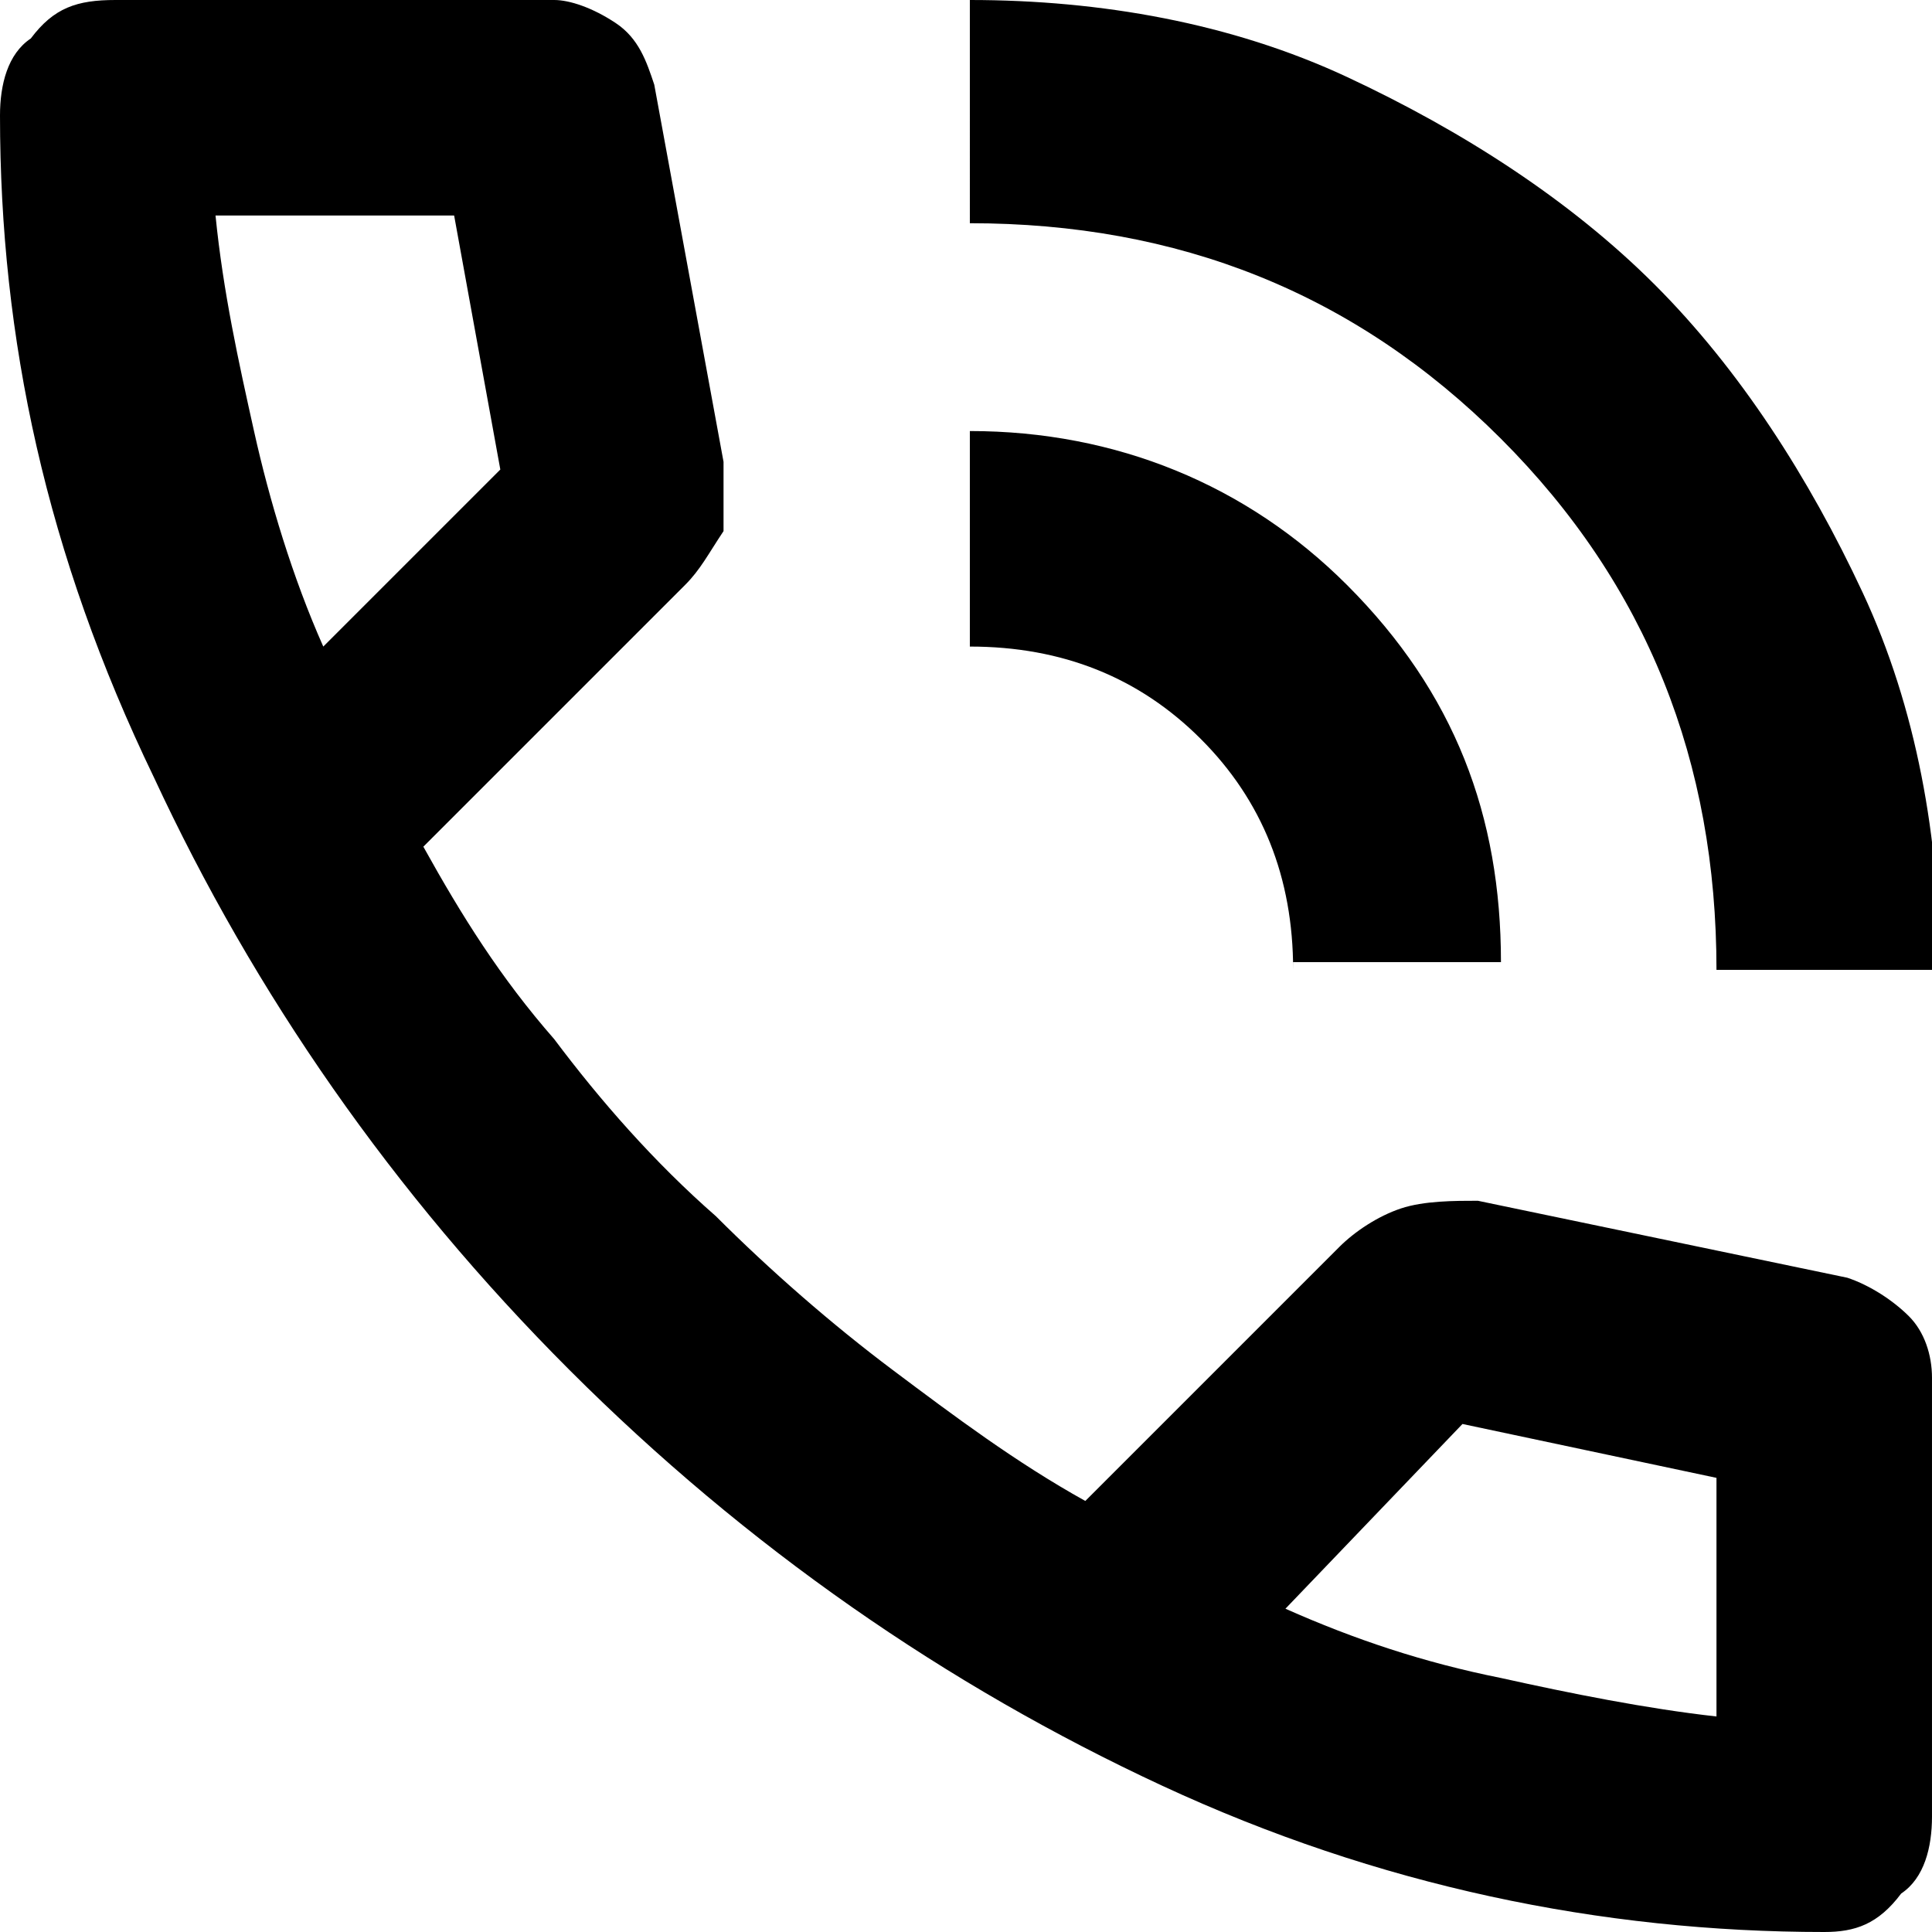
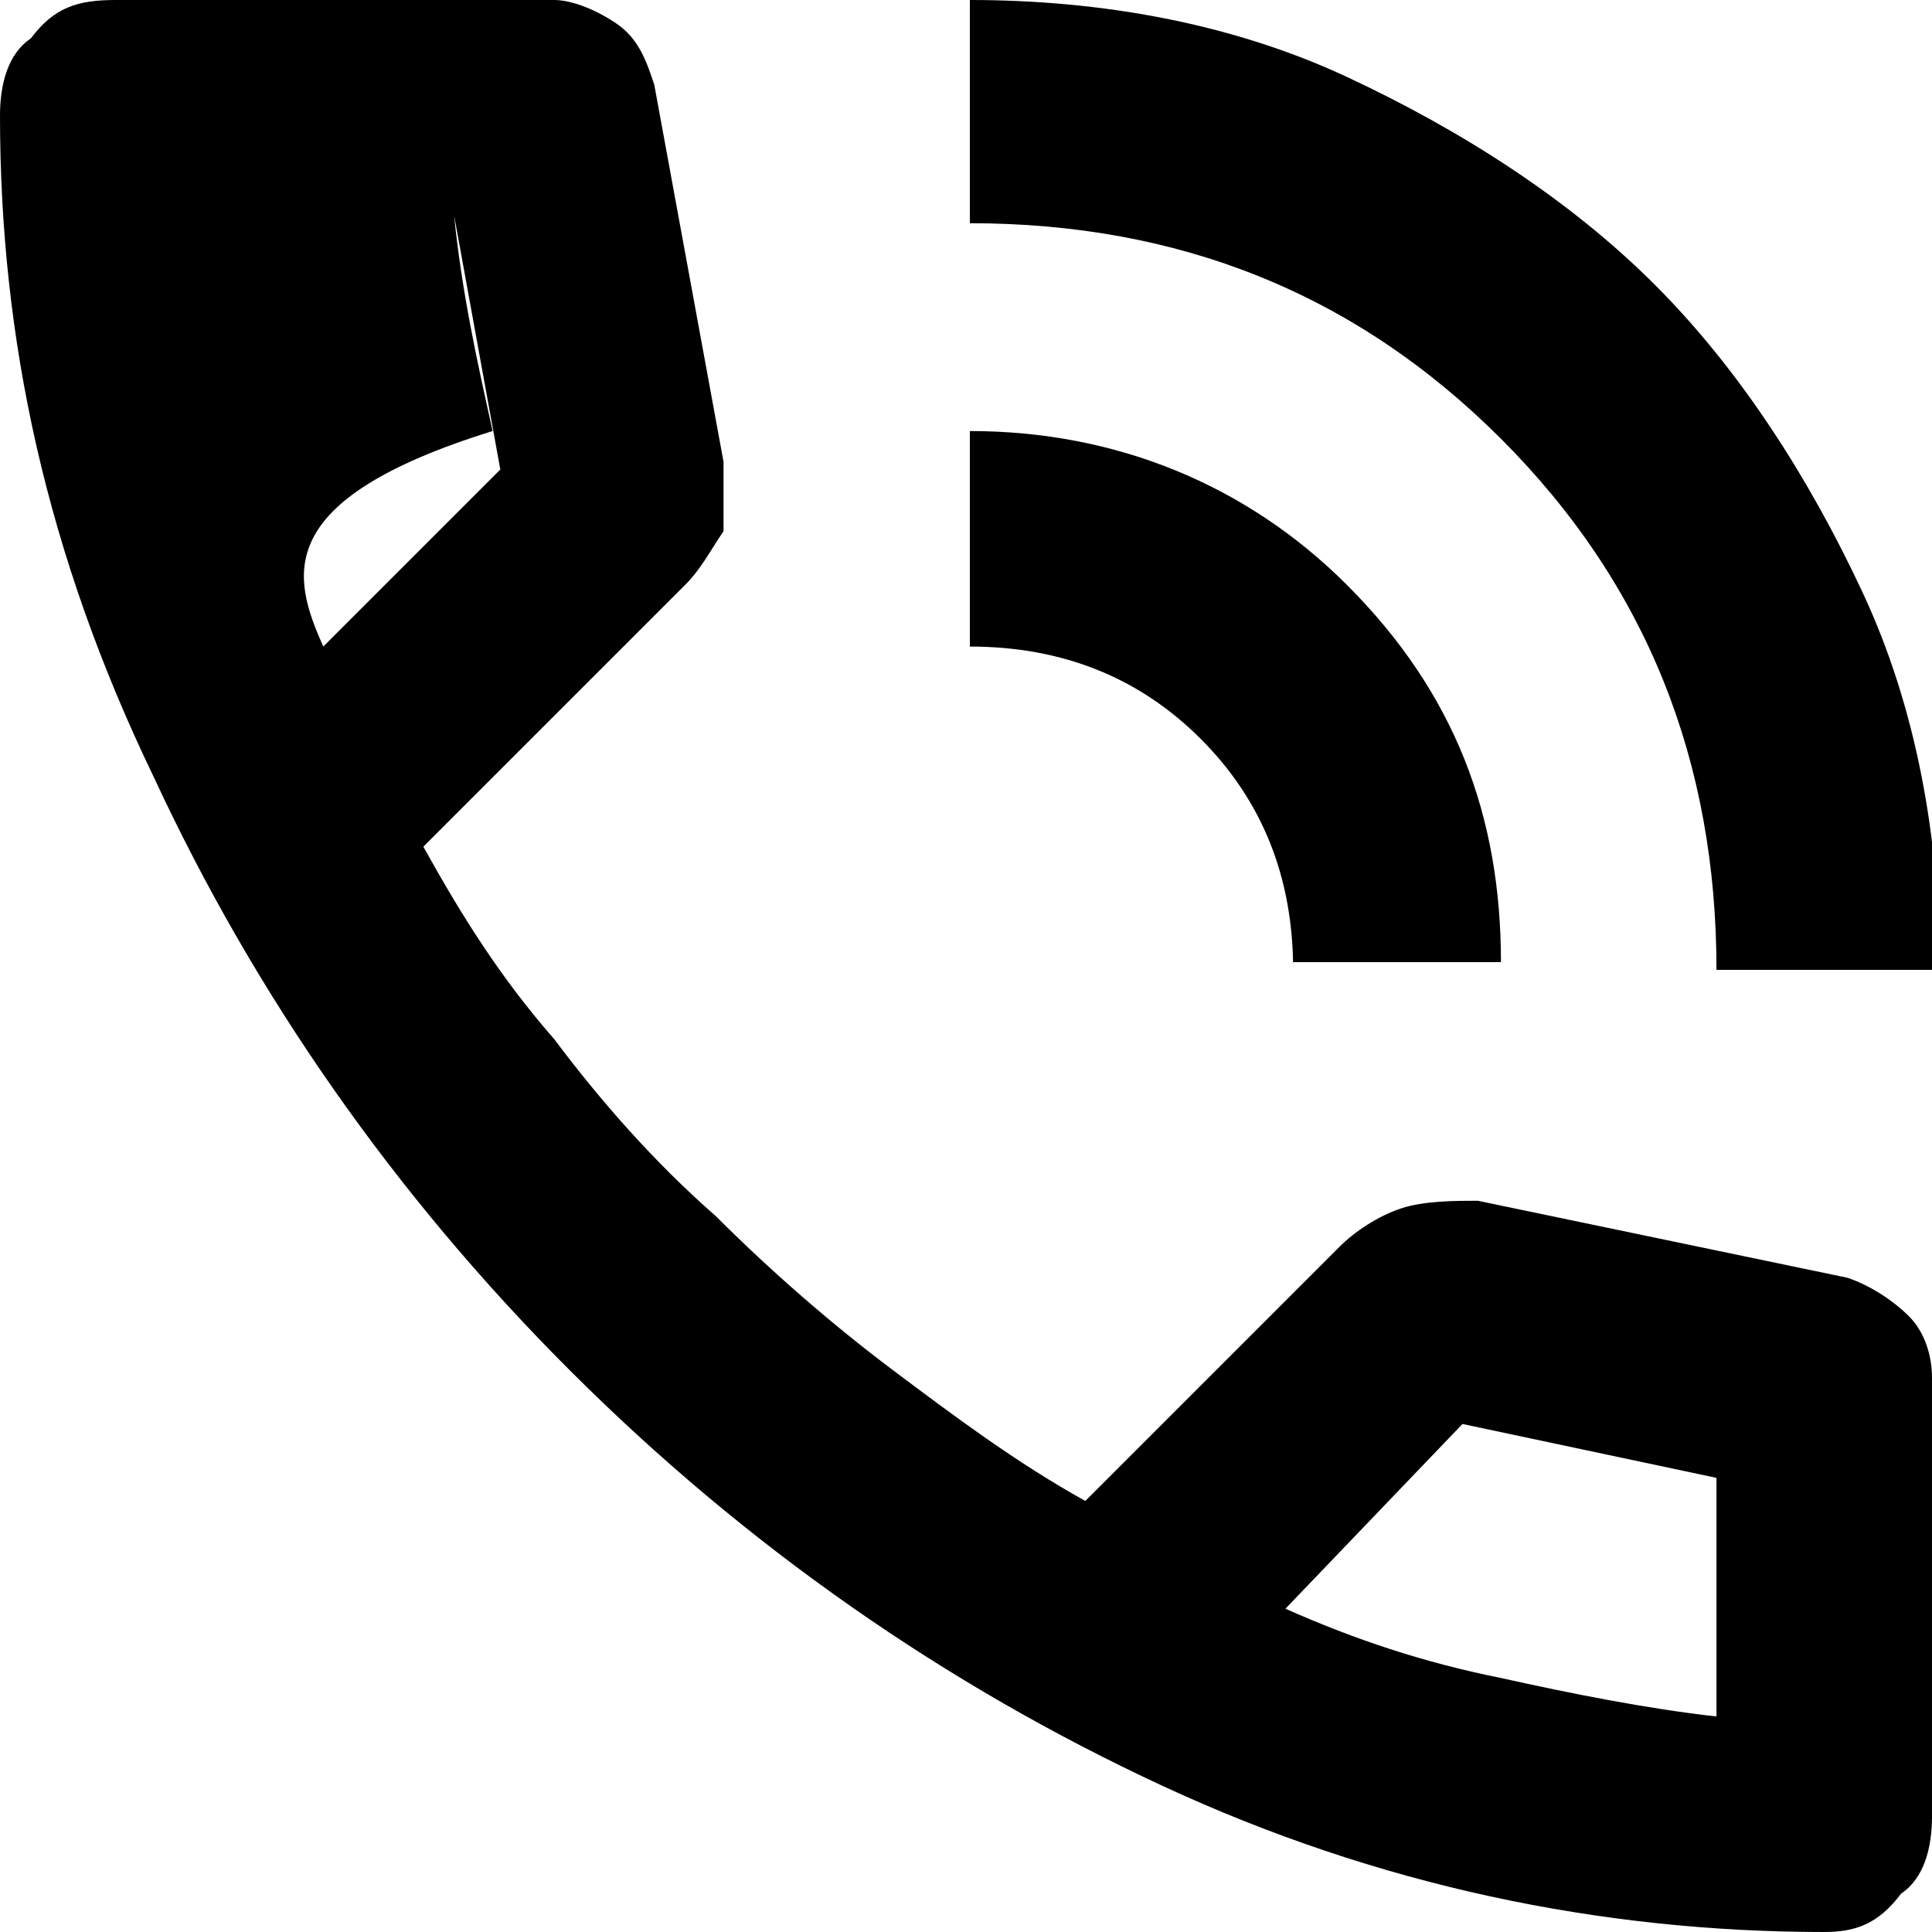
<svg xmlns="http://www.w3.org/2000/svg" version="1.1" id="Layer_1" x="0px" y="0px" viewBox="0 0 25.1 25.1" style="enable-background:new 0 0 25.1 25.1;" xml:space="preserve">
-   <path d="M22.3,12.6c0-2.7-0.9-5-2.8-6.9c-1.9-1.9-4.2-2.8-6.9-2.8V0c1.7,0,3.4,0.3,4.9,1c1.5,0.7,2.9,1.6,4,2.7c1.1,1.1,2,2.5,2.7,4  c0.7,1.5,1,3.2,1,4.9H22.3z M16.8,12.6c0-1.2-0.4-2.2-1.2-3c-0.8-0.8-1.8-1.2-3-1.2V5.6c1.9,0,3.6,0.7,4.9,2c1.4,1.4,2,3,2,4.9H16.8  z M23.7,25.1c-2.9,0-5.8-0.6-8.6-1.9c-2.8-1.3-5.4-3.1-7.7-5.4c-2.3-2.3-4.1-4.9-5.4-7.7C0.6,7.2,0,4.4,0,1.5c0-0.4,0.1-0.8,0.4-1  C0.7,0.1,1,0,1.5,0h5.7C7.4,0,7.7,0.1,8,0.3c0.3,0.2,0.4,0.5,0.5,0.8L9.4,6c0,0.4,0,0.7,0,0.9C9.2,7.2,9.1,7.4,8.9,7.6L5.5,11  c0.5,0.9,1,1.7,1.7,2.5c0.6,0.8,1.3,1.6,2.1,2.3c0.7,0.7,1.5,1.4,2.3,2c0.8,0.6,1.6,1.2,2.5,1.7l3.3-3.3c0.2-0.2,0.5-0.4,0.8-0.5  c0.3-0.1,0.7-0.1,1-0.1l4.8,1c0.3,0.1,0.6,0.3,0.8,0.5c0.2,0.2,0.3,0.5,0.3,0.8v5.7c0,0.4-0.1,0.8-0.4,1  C24.4,25,24.1,25.1,23.7,25.1z M4.2,8.4l2.3-2.3L5.9,2.8H2.8c0.1,1,0.3,1.9,0.5,2.8C3.5,6.5,3.8,7.5,4.2,8.4z M16.7,20.9  c0.9,0.4,1.8,0.7,2.8,0.9c0.9,0.2,1.9,0.4,2.8,0.5v-3.1l-3.3-0.7L16.7,20.9z" />
+   <path d="M22.3,12.6c0-2.7-0.9-5-2.8-6.9c-1.9-1.9-4.2-2.8-6.9-2.8V0c1.7,0,3.4,0.3,4.9,1c1.5,0.7,2.9,1.6,4,2.7c1.1,1.1,2,2.5,2.7,4  c0.7,1.5,1,3.2,1,4.9H22.3z M16.8,12.6c0-1.2-0.4-2.2-1.2-3c-0.8-0.8-1.8-1.2-3-1.2V5.6c1.9,0,3.6,0.7,4.9,2c1.4,1.4,2,3,2,4.9H16.8  z M23.7,25.1c-2.9,0-5.8-0.6-8.6-1.9c-2.8-1.3-5.4-3.1-7.7-5.4c-2.3-2.3-4.1-4.9-5.4-7.7C0.6,7.2,0,4.4,0,1.5c0-0.4,0.1-0.8,0.4-1  C0.7,0.1,1,0,1.5,0h5.7C7.4,0,7.7,0.1,8,0.3c0.3,0.2,0.4,0.5,0.5,0.8L9.4,6c0,0.4,0,0.7,0,0.9C9.2,7.2,9.1,7.4,8.9,7.6L5.5,11  c0.5,0.9,1,1.7,1.7,2.5c0.6,0.8,1.3,1.6,2.1,2.3c0.7,0.7,1.5,1.4,2.3,2c0.8,0.6,1.6,1.2,2.5,1.7l3.3-3.3c0.2-0.2,0.5-0.4,0.8-0.5  c0.3-0.1,0.7-0.1,1-0.1l4.8,1c0.3,0.1,0.6,0.3,0.8,0.5c0.2,0.2,0.3,0.5,0.3,0.8v5.7c0,0.4-0.1,0.8-0.4,1  C24.4,25,24.1,25.1,23.7,25.1z M4.2,8.4l2.3-2.3L5.9,2.8c0.1,1,0.3,1.9,0.5,2.8C3.5,6.5,3.8,7.5,4.2,8.4z M16.7,20.9  c0.9,0.4,1.8,0.7,2.8,0.9c0.9,0.2,1.9,0.4,2.8,0.5v-3.1l-3.3-0.7L16.7,20.9z" />
</svg>